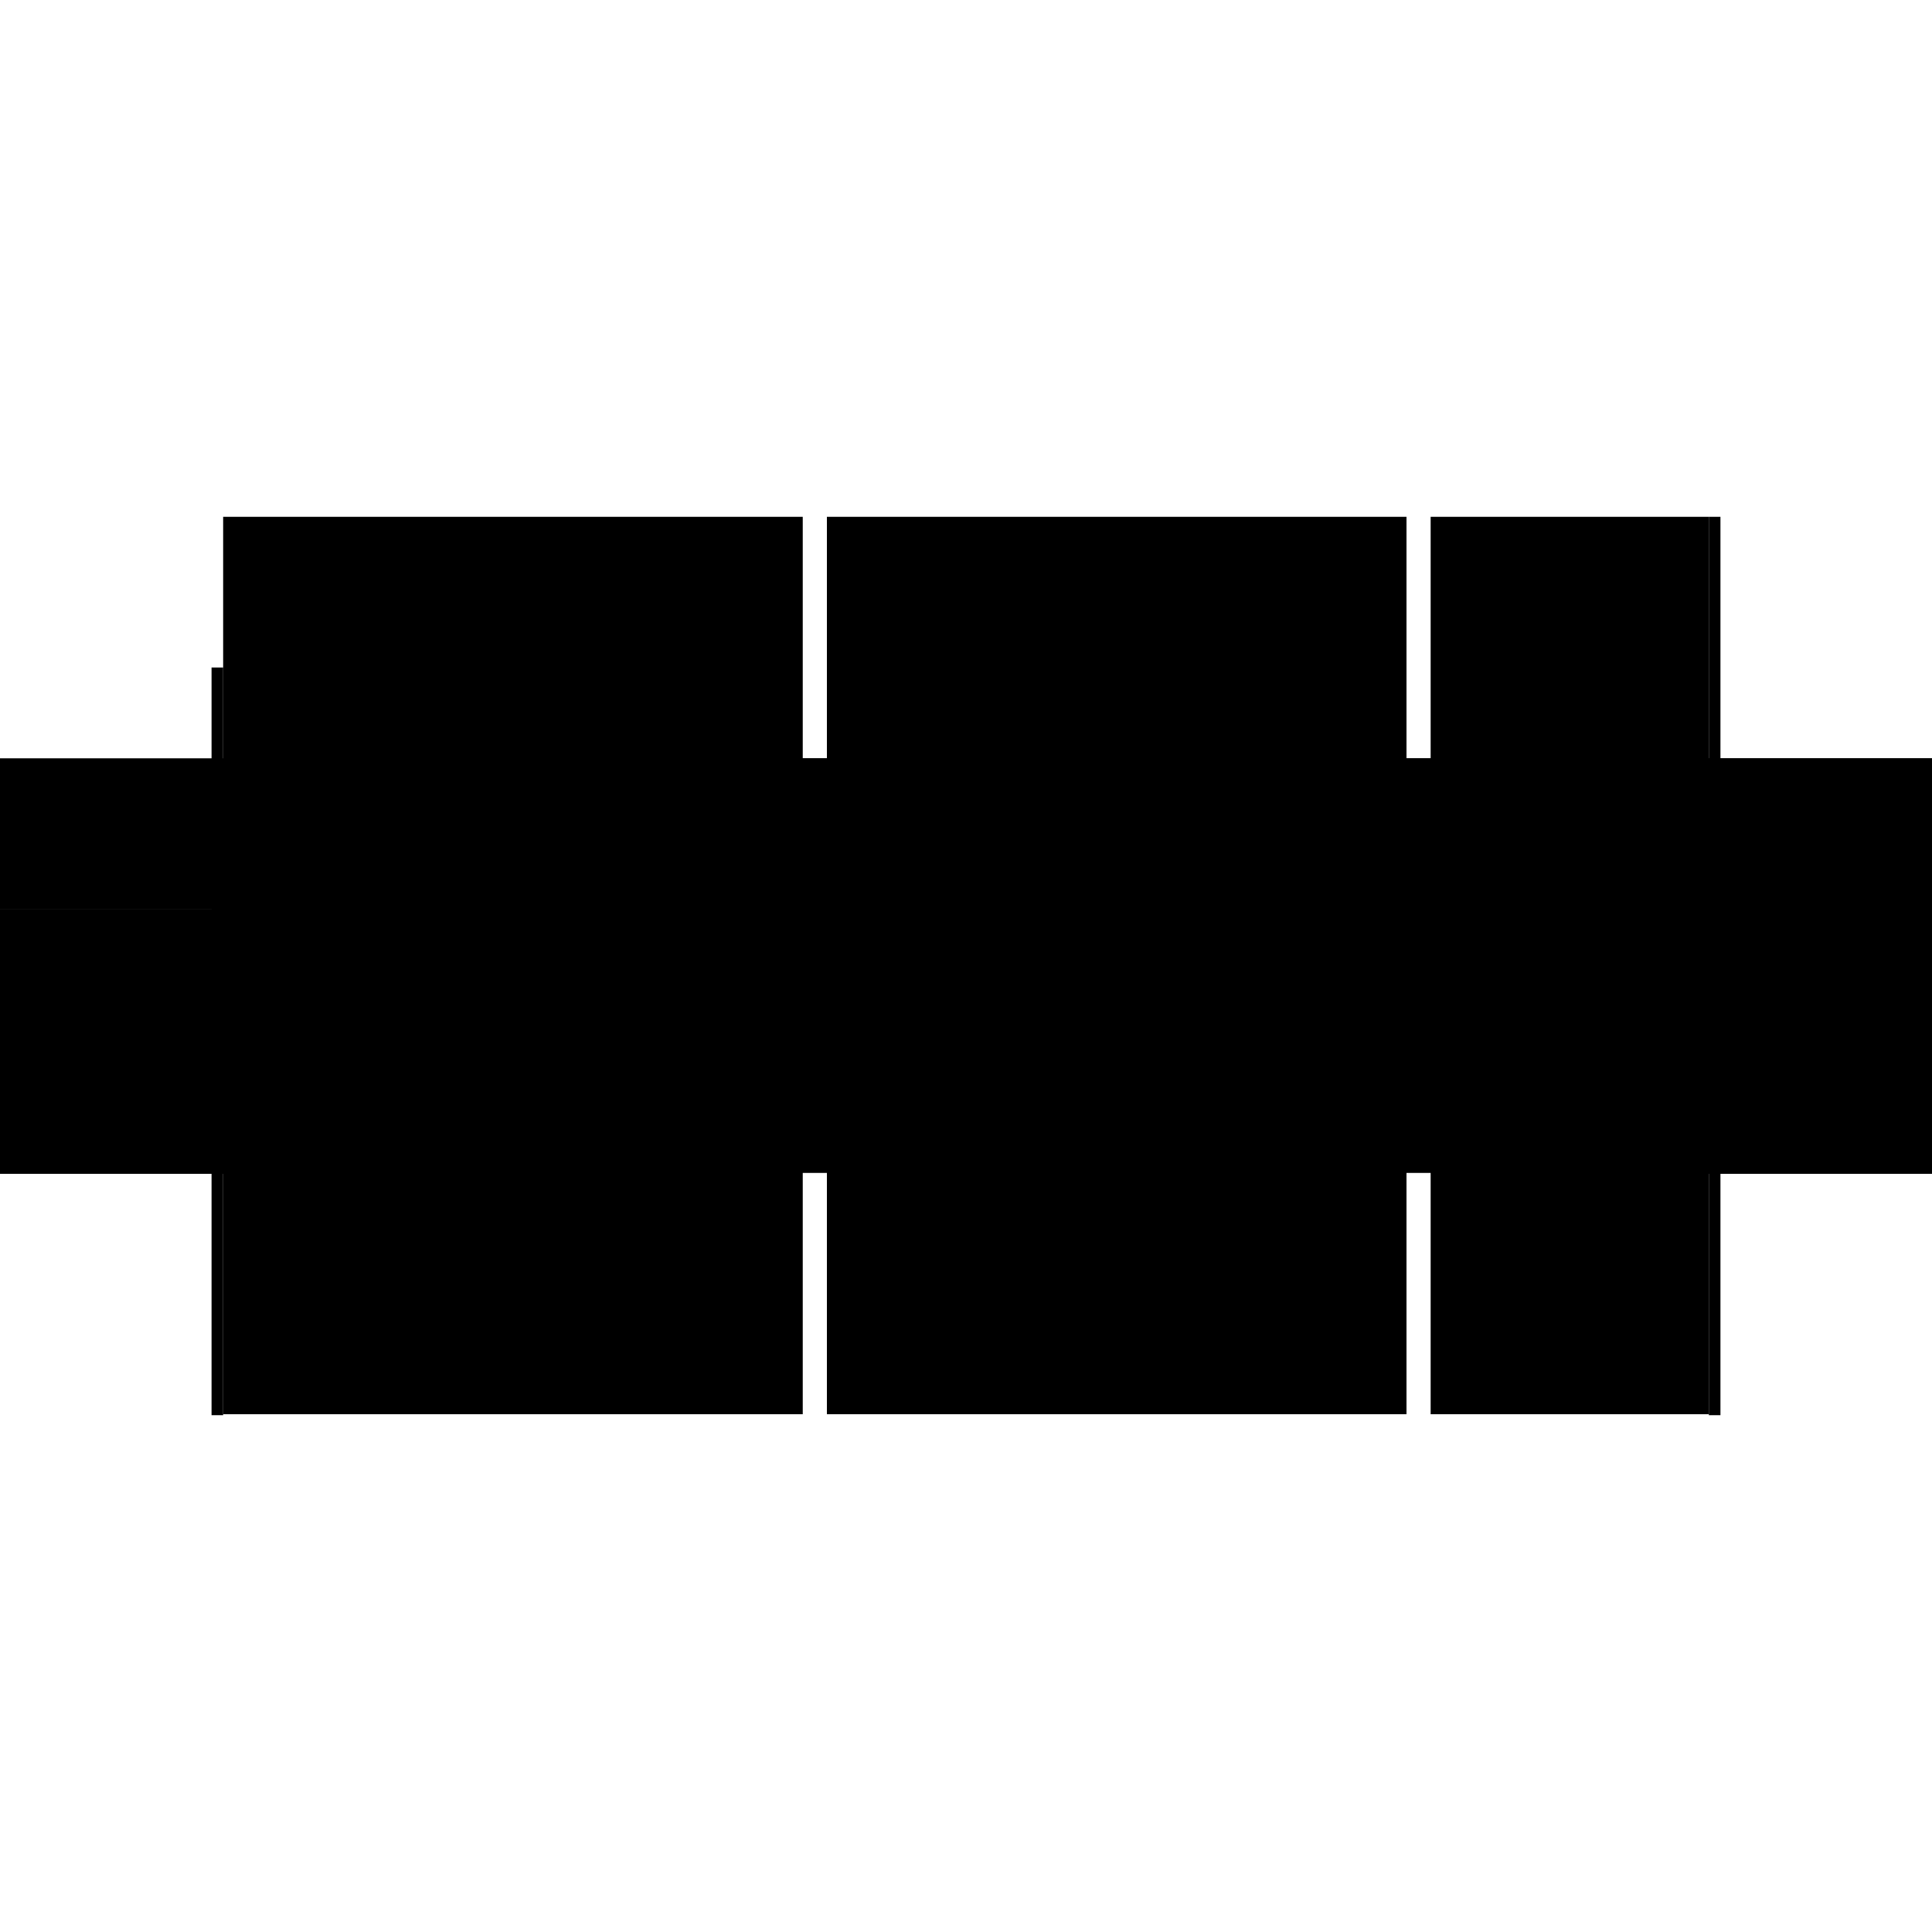
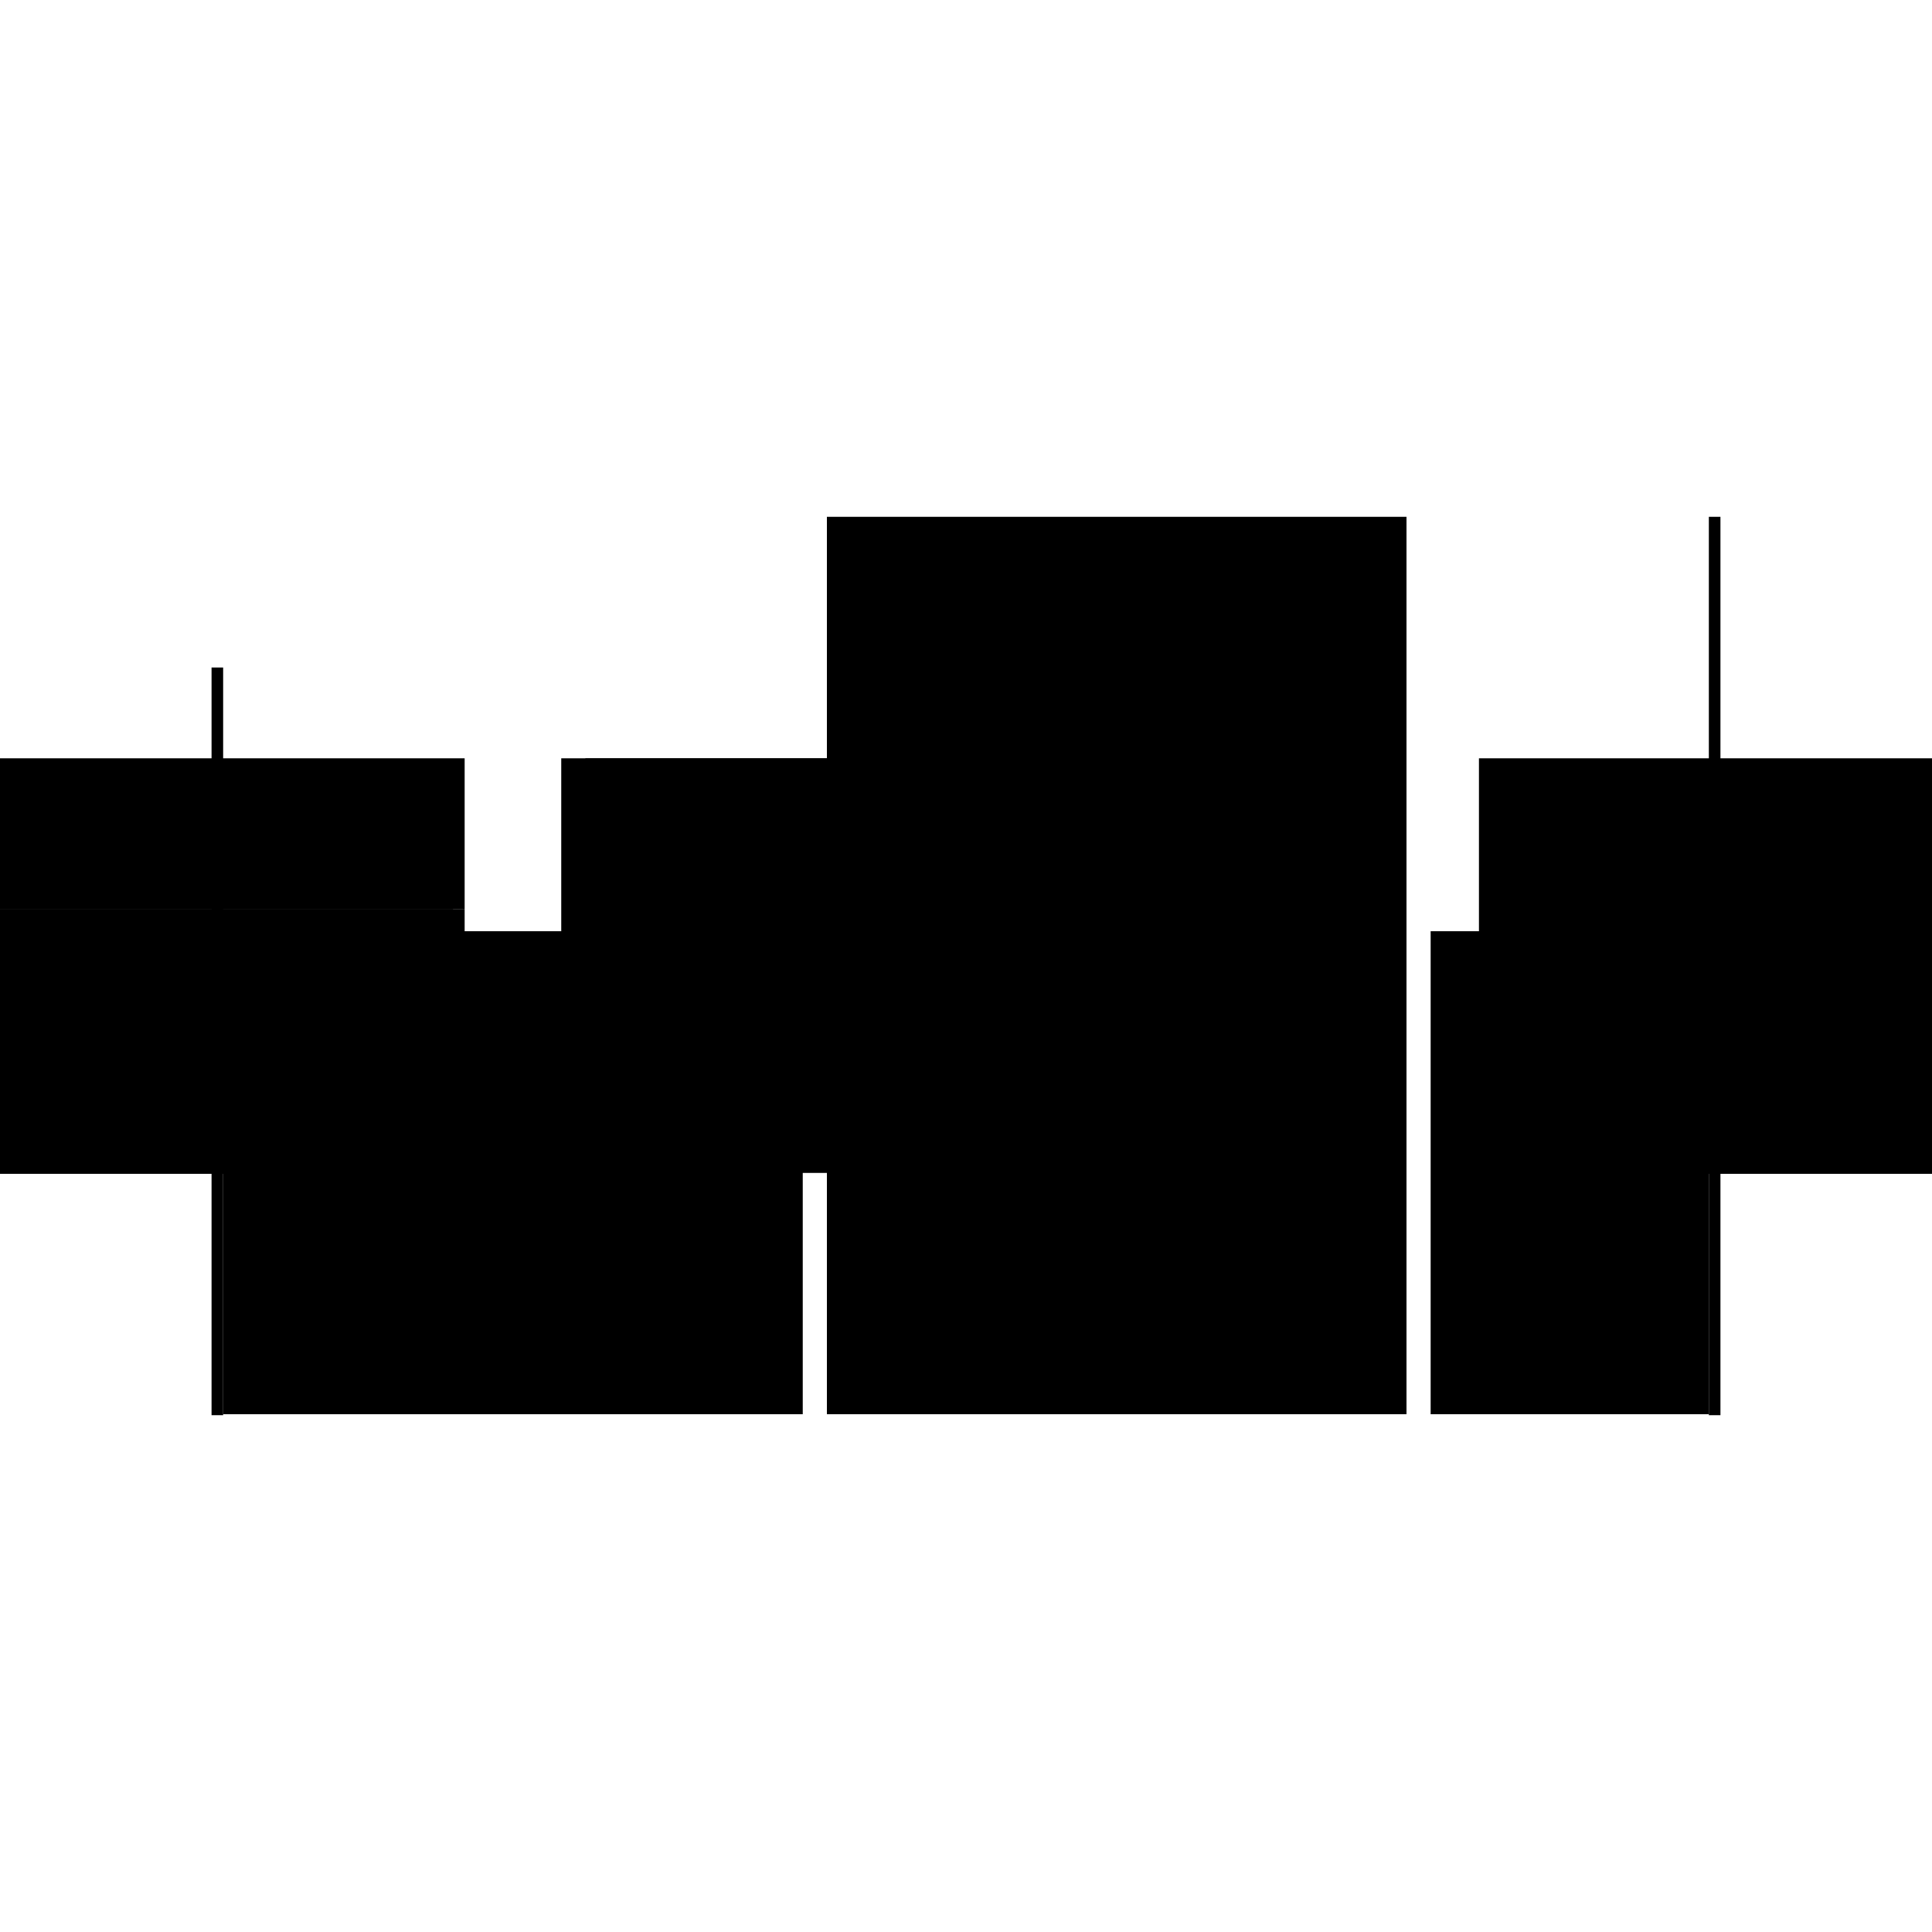
<svg xmlns="http://www.w3.org/2000/svg" baseProfile="full" height="100%" version="1.1" viewBox="-1,-1,2,2" width="100%">
  <defs>
    <style type="text/css">.vectorEffectClass {vector-effect: non-scaling-stroke;}</style>
  </defs>
  <line class="vectorEffectClass" fill="none" stroke="black" stroke-width="0.5" x1="-0.769" x2="-0.169" y1="0.214" y2="0.214" />
-   <line class="vectorEffectClass" fill="none" stroke="black" stroke-width="0.5" x1="-0.769" x2="-0.169" y1="-0.215" y2="-0.215" />
  <line class="vectorEffectClass" fill="none" stroke="black" stroke-width="0.5" x1="-0.144" x2="0.456" y1="0.214" y2="0.214" />
  <line class="vectorEffectClass" fill="none" stroke="black" stroke-width="0.5" x1="-0.144" x2="0.456" y1="-0.215" y2="-0.215" />
  <line class="vectorEffectClass" fill="none" stroke="black" stroke-width="0.5" x1="0.781" x2="0.781" y1="0.215" y2="-0.215" />
  <line class="vectorEffectClass" fill="none" stroke="black" stroke-width="0.5" x1="-0.169" x2="-0.169" y1="0.214" y2="-0.215" />
  <line class="vectorEffectClass" fill="none" stroke="black" stroke-width="0.5" x1="-0.144" x2="-0.144" y1="0.214" y2="-0.215" />
-   <line class="vectorEffectClass" fill="none" stroke="black" stroke-width="0.5" x1="0.456" x2="0.456" y1="0.214" y2="-0.215" />
-   <line class="vectorEffectClass" fill="none" stroke="black" stroke-width="0.5" x1="0.769" x2="0.769" y1="0.214" y2="-0.215" />
-   <line class="vectorEffectClass" fill="none" stroke="black" stroke-width="0.5" x1="0.481" x2="0.481" y1="0.214" y2="-0.215" />
  <line class="vectorEffectClass" fill="none" stroke="black" stroke-width="0.5" x1="0.481" x2="0.769" y1="0.214" y2="0.214" />
-   <line class="vectorEffectClass" fill="none" stroke="black" stroke-width="0.5" x1="0.481" x2="0.769" y1="-0.215" y2="-0.215" />
  <line class="vectorEffectClass" fill="none" stroke="black" stroke-width="0.5" x1="-0.781" x2="-0.781" y1="0.215" y2="-0.059" />
  <line class="vectorEffectClass" fill="none" stroke="black" stroke-width="0.5" x1="-0.769" x2="-0.769" y1="0.214" y2="-0.059" />
  <line class="vectorEffectClass" fill="none" stroke="black" stroke-width="0.5" x1="-0.769" x2="-0.769" y1="-0.059" y2="-0.215" />
  <line class="vectorEffectClass" fill="none" stroke="black" stroke-width="0.5" x1="-0.781" x2="-0.769" y1="0.215" y2="0.215" />
  <line class="vectorEffectClass" fill="none" stroke="black" stroke-width="0.5" x1="-0.781" x2="-0.769" y1="-0.059" y2="-0.059" />
  <line class="vectorEffectClass" fill="none" stroke="black" stroke-width="0.5" x1="0.769" x2="0.781" y1="0.215" y2="0.215" />
  <line class="vectorEffectClass" fill="none" stroke="black" stroke-width="0.5" x1="0.769" x2="0.781" y1="-0.215" y2="-0.215" />
  <line class="vectorEffectClass" fill="none" stroke="black" stroke-width="0.5" x1="-0.769" x2="-0.769" y1="0.215" y2="0.214" />
  <line class="vectorEffectClass" fill="none" stroke="black" stroke-width="0.5" x1="0.769" x2="0.769" y1="0.215" y2="0.214" />
</svg>